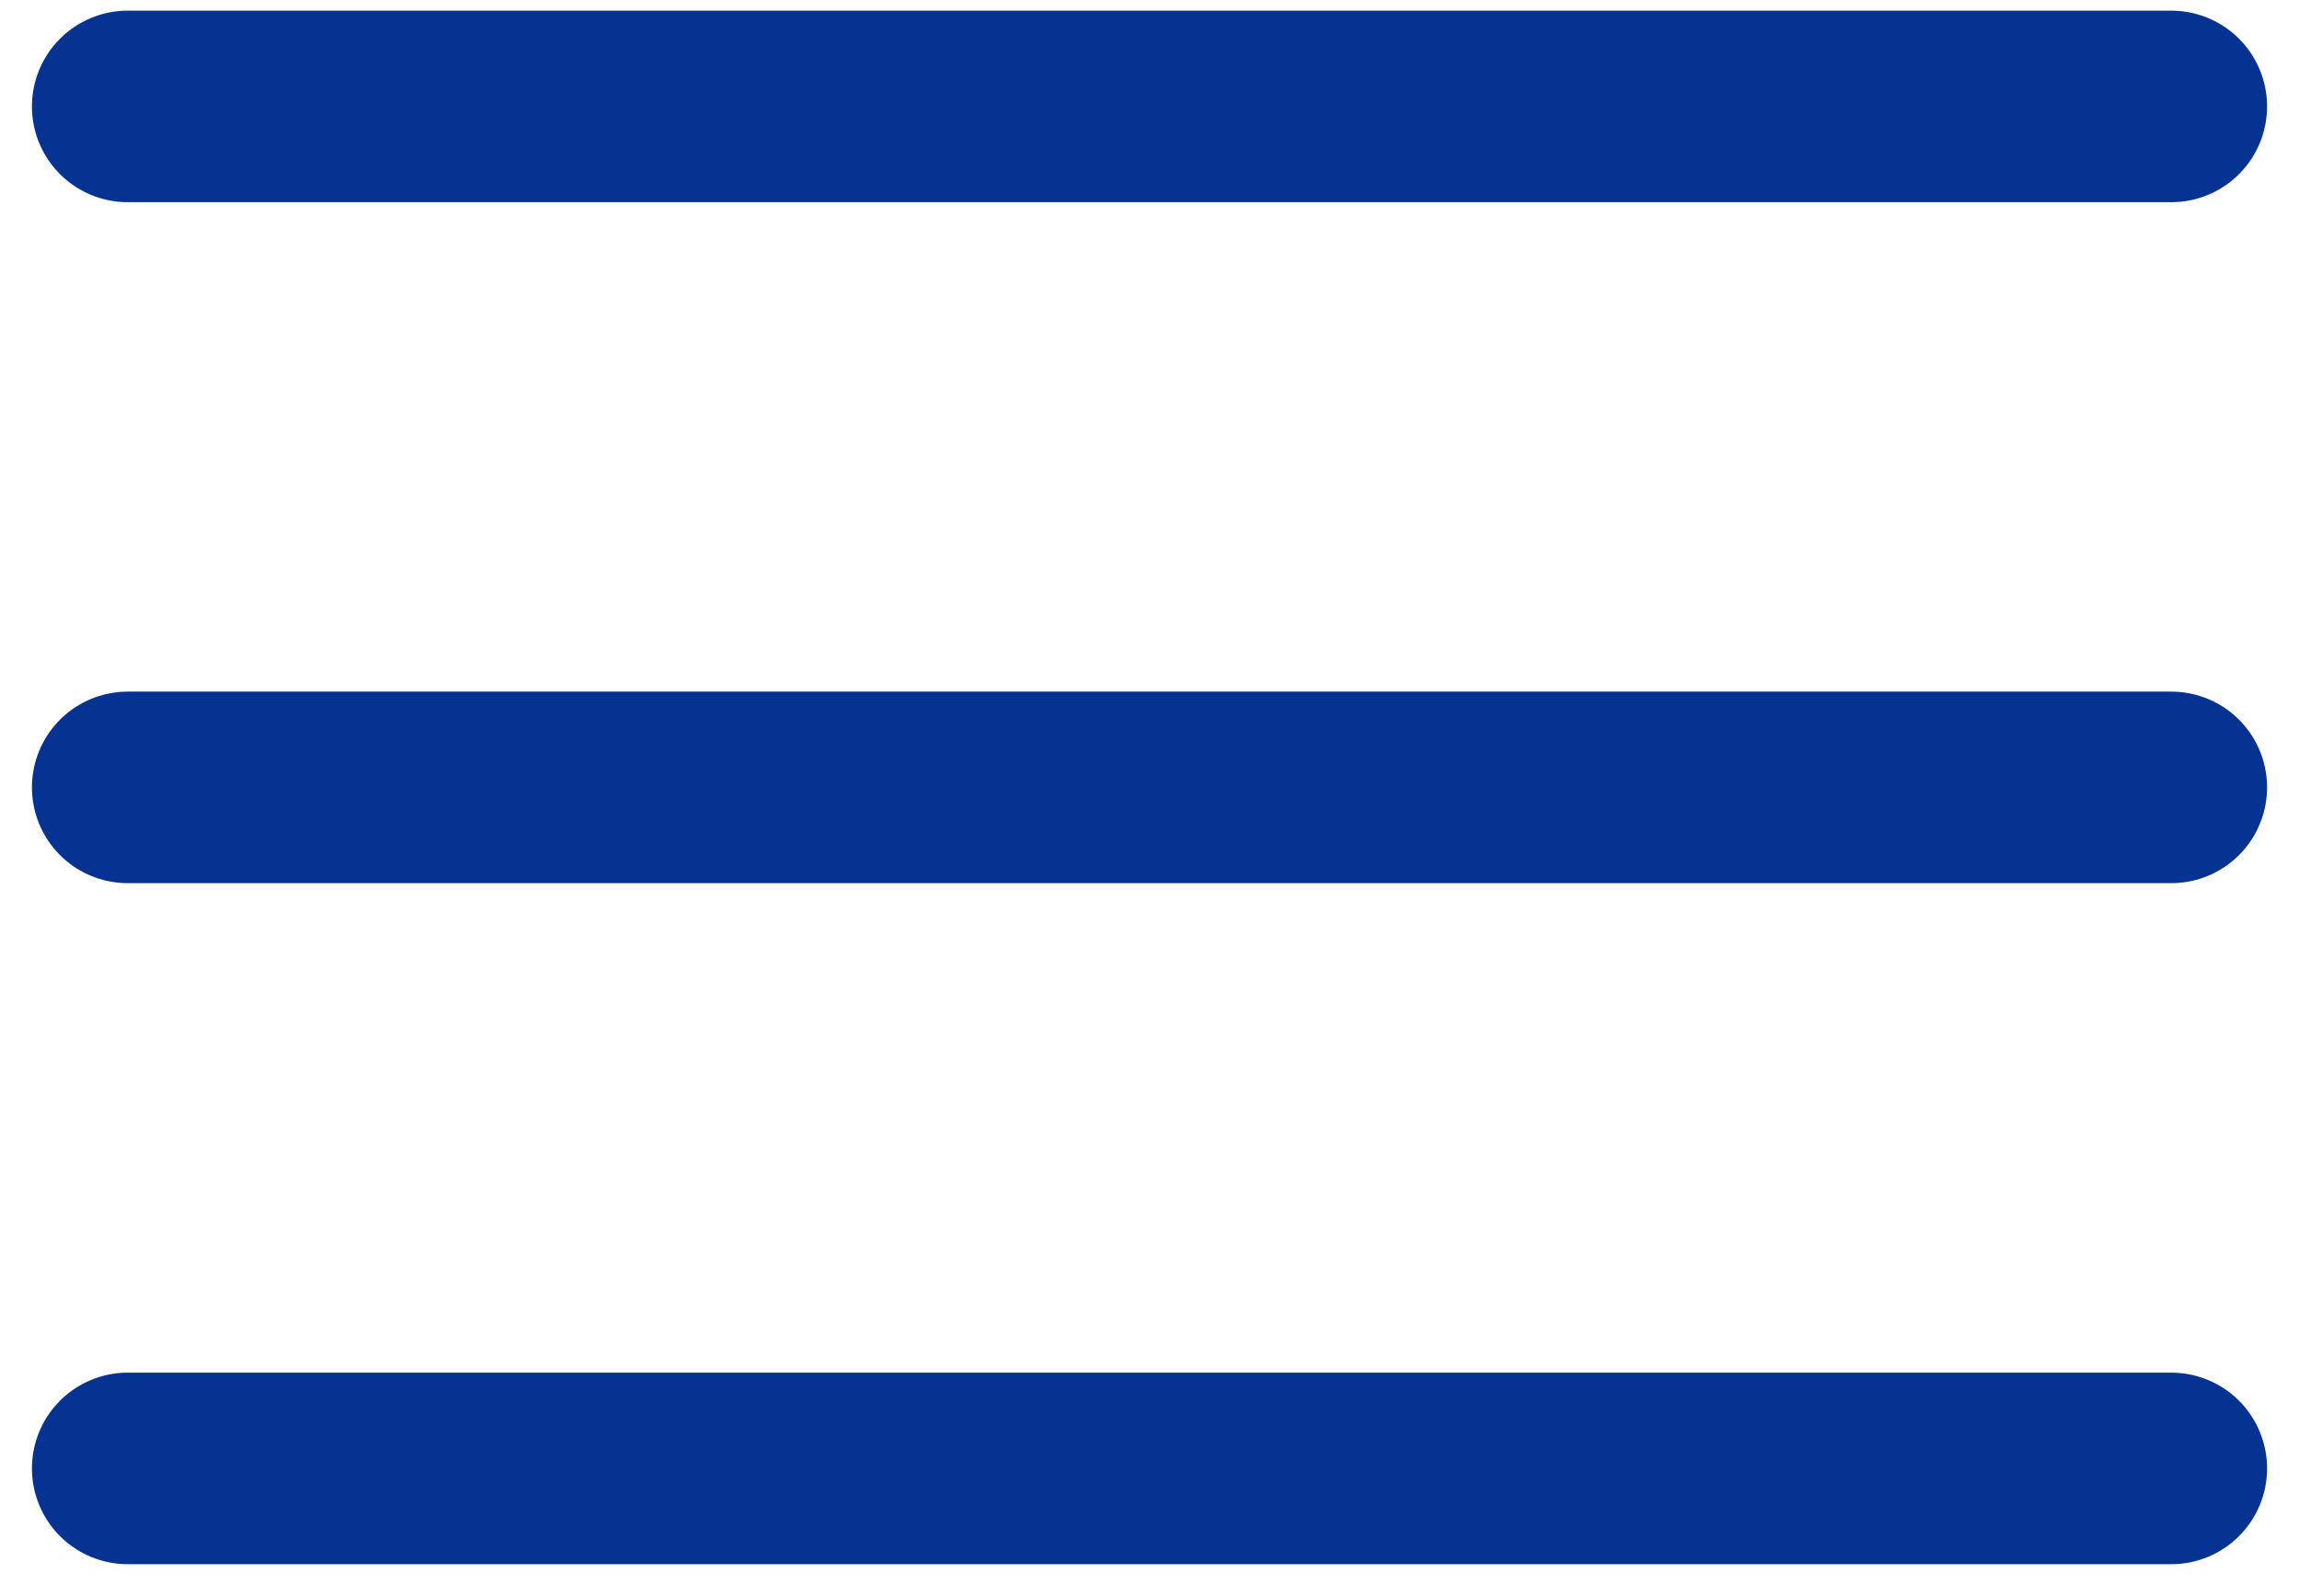
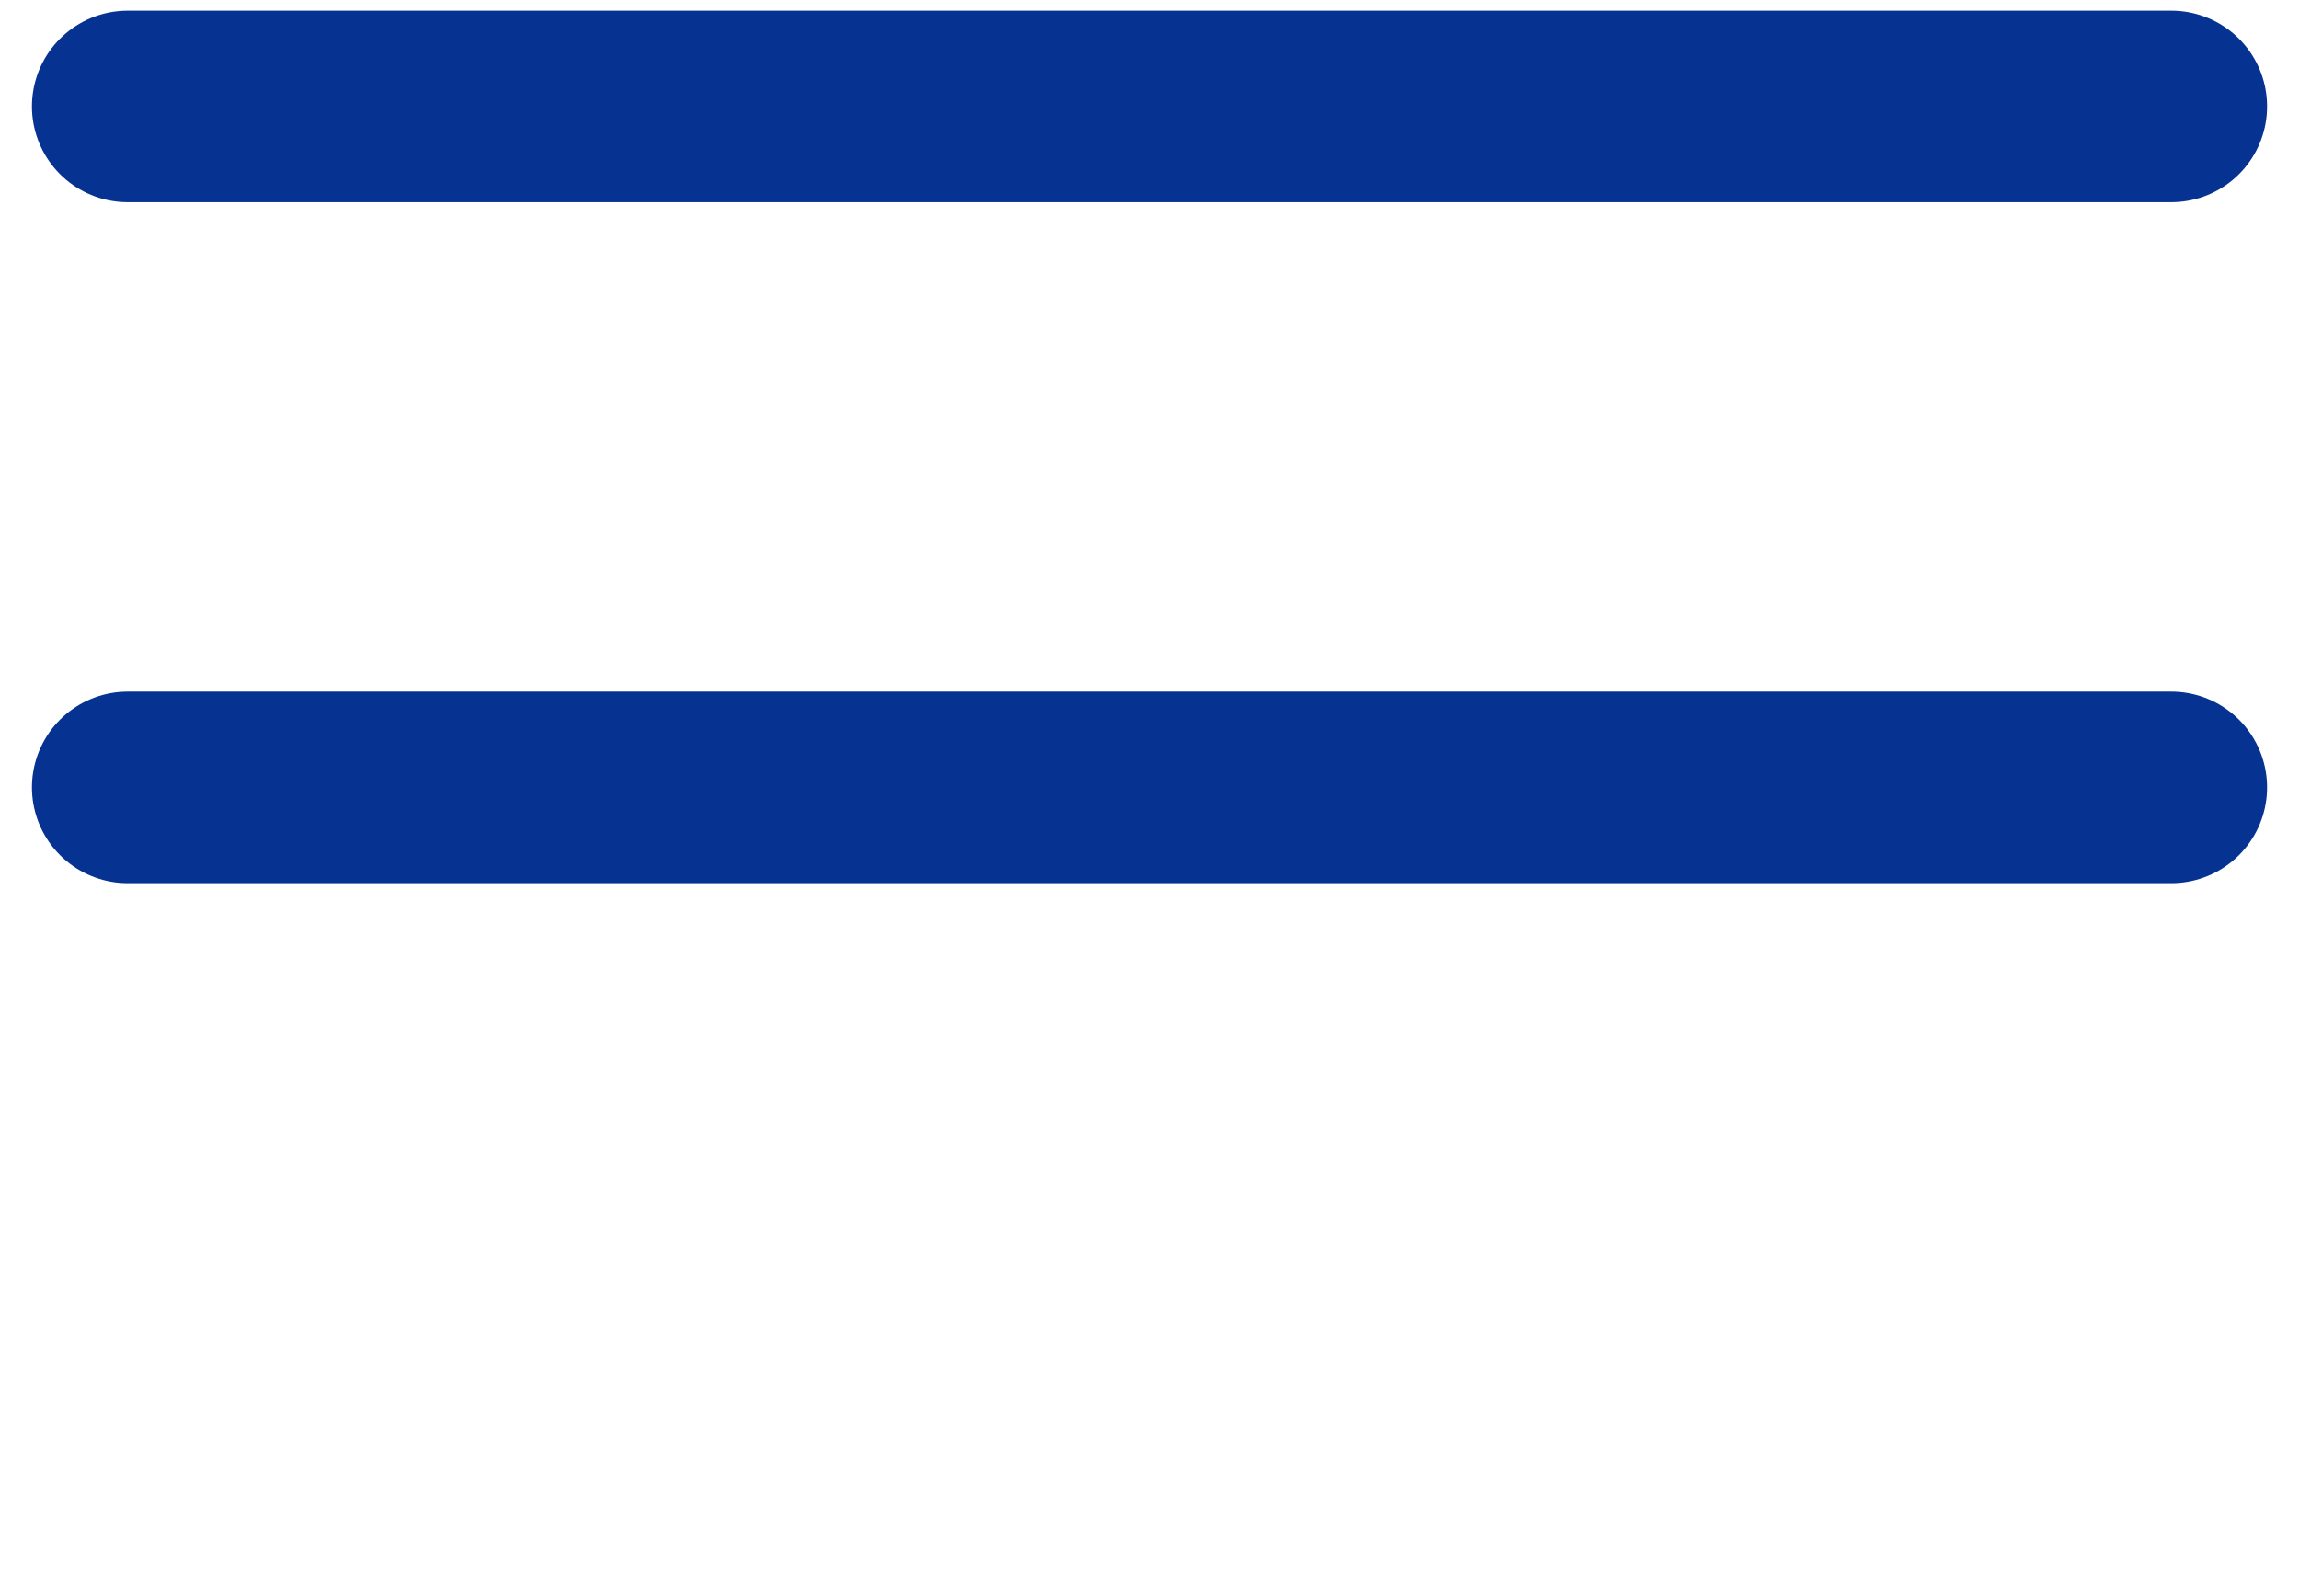
<svg xmlns="http://www.w3.org/2000/svg" width="36" height="25" viewBox="0 0 36 25" fill="none">
  <path d="M2 12.333H34" stroke="#063292" stroke-width="3" stroke-linecap="round" stroke-linejoin="round" />
-   <path d="M2 23H34" stroke="#063292" stroke-width="3" stroke-linecap="round" stroke-linejoin="round" />
  <path d="M2 1.667H34" stroke="#063292" stroke-width="3" stroke-linecap="round" stroke-linejoin="round" />
</svg>